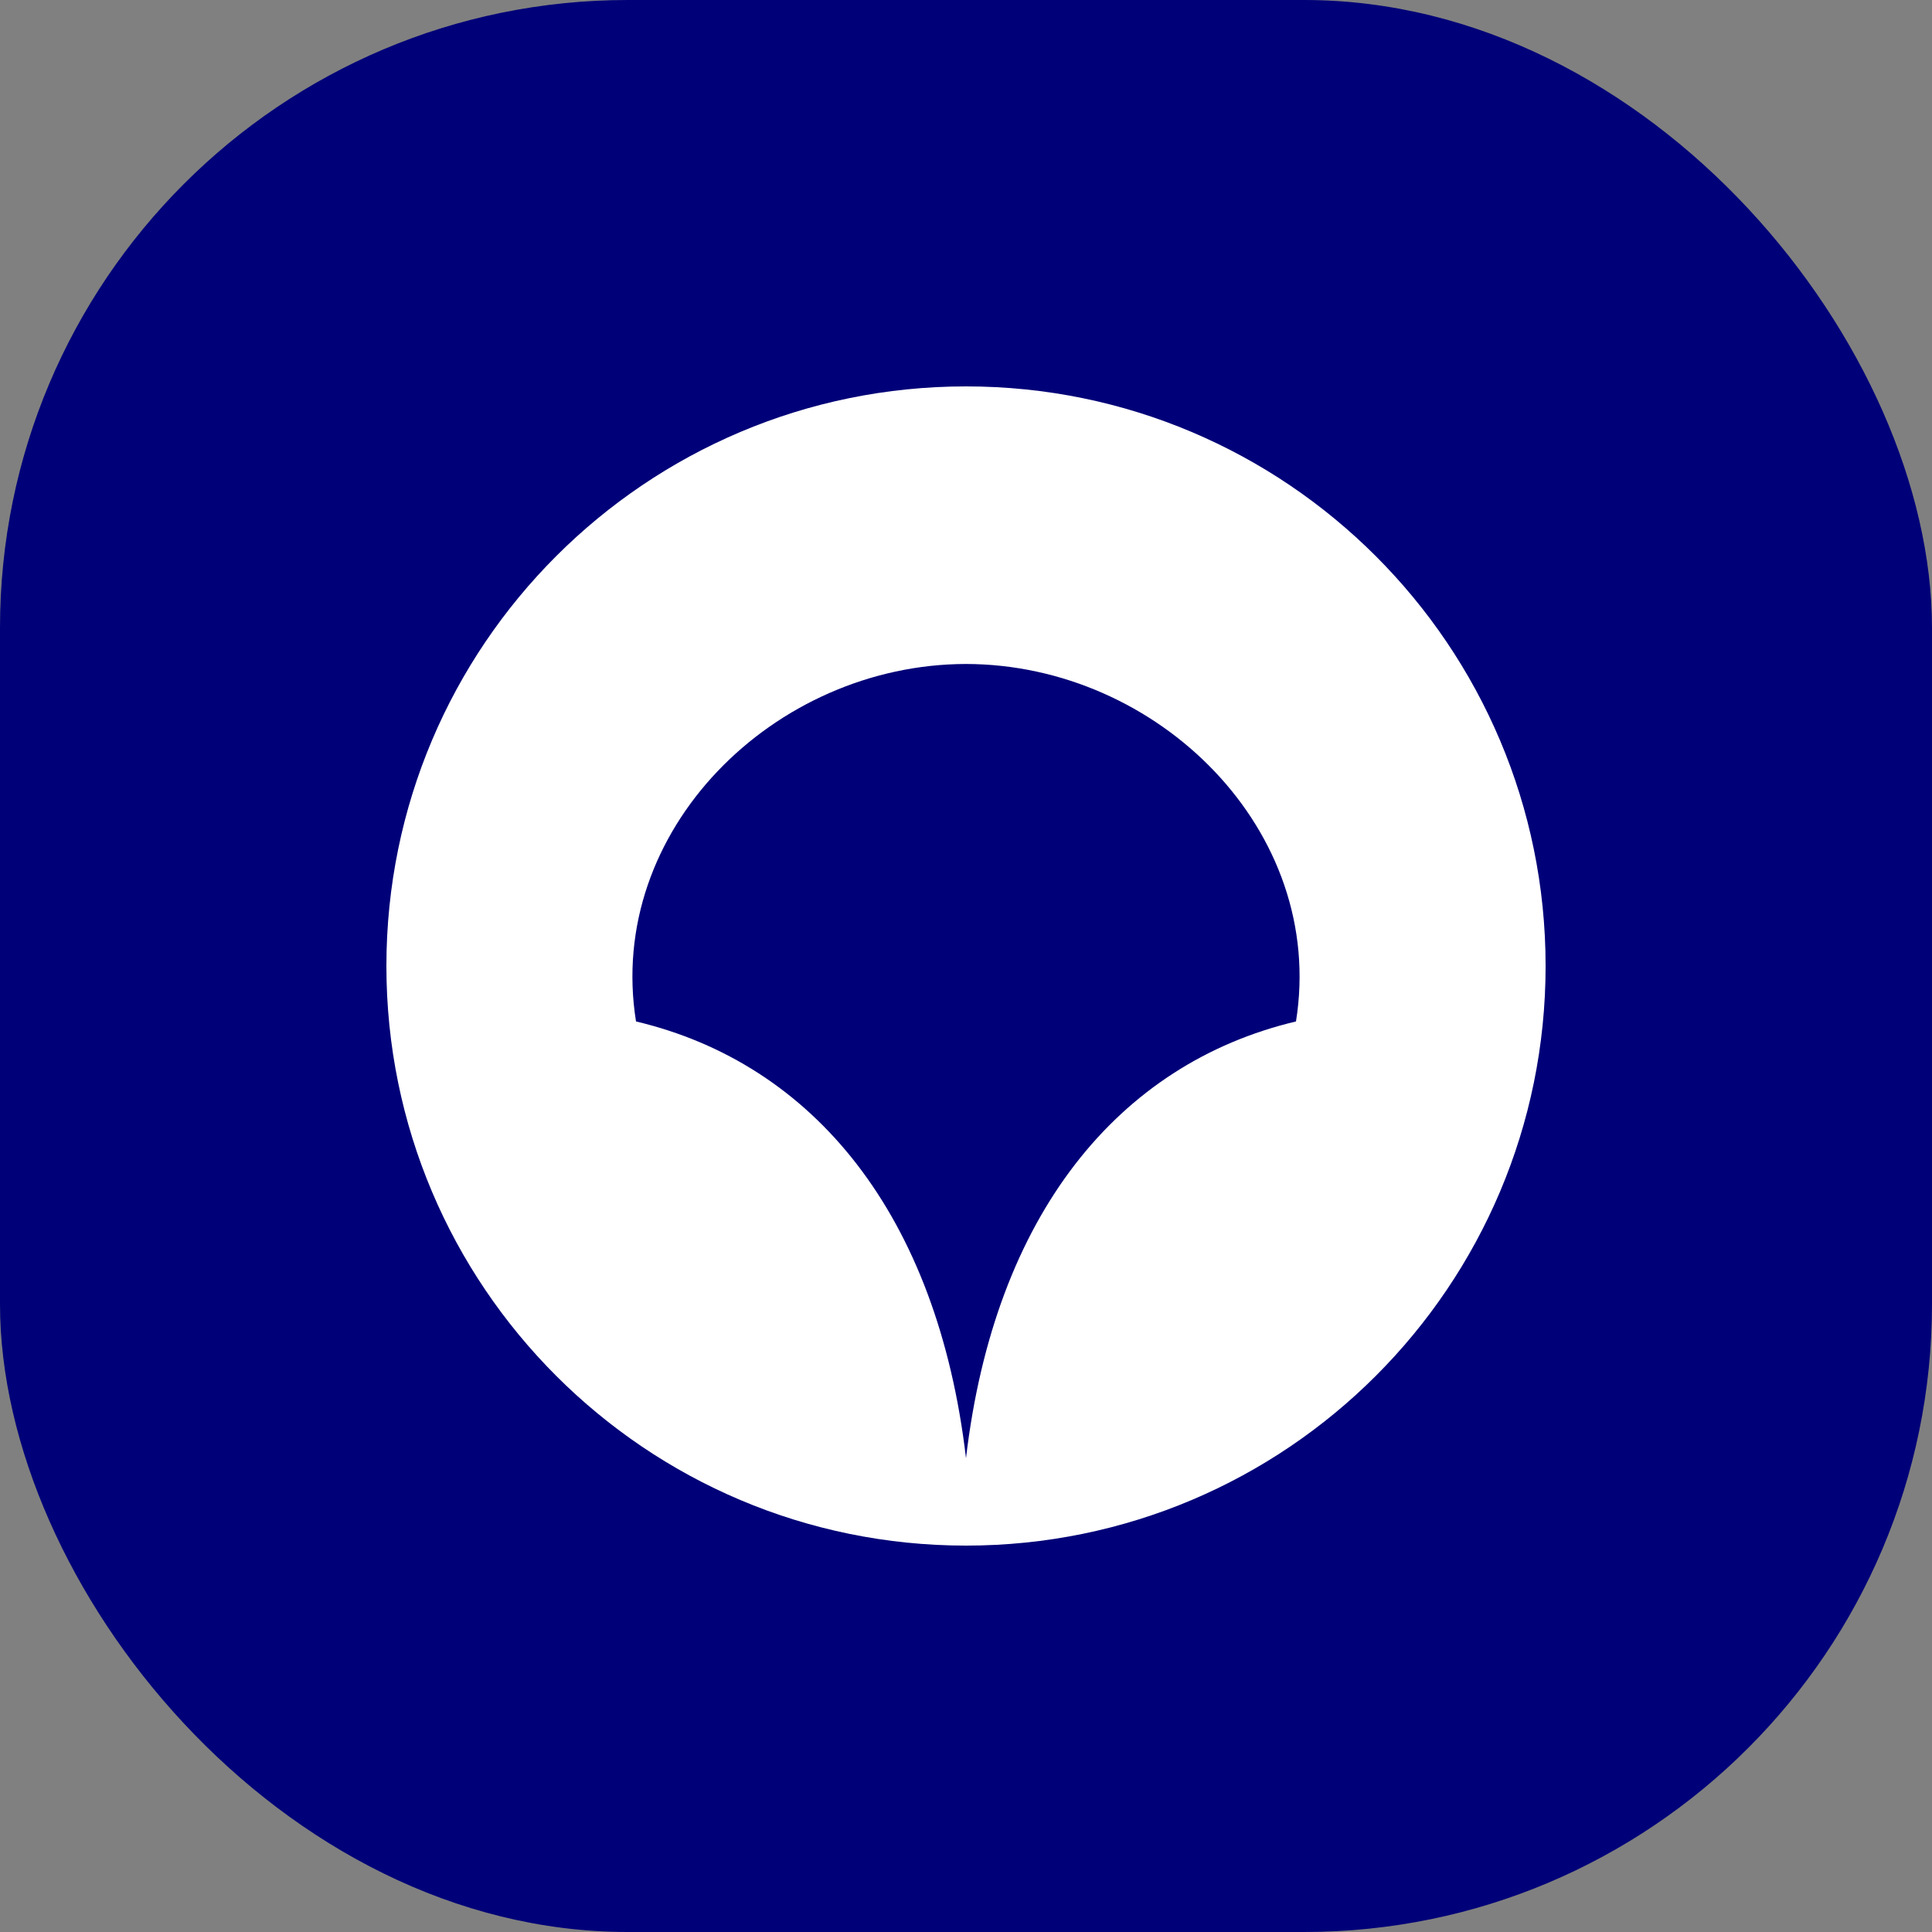
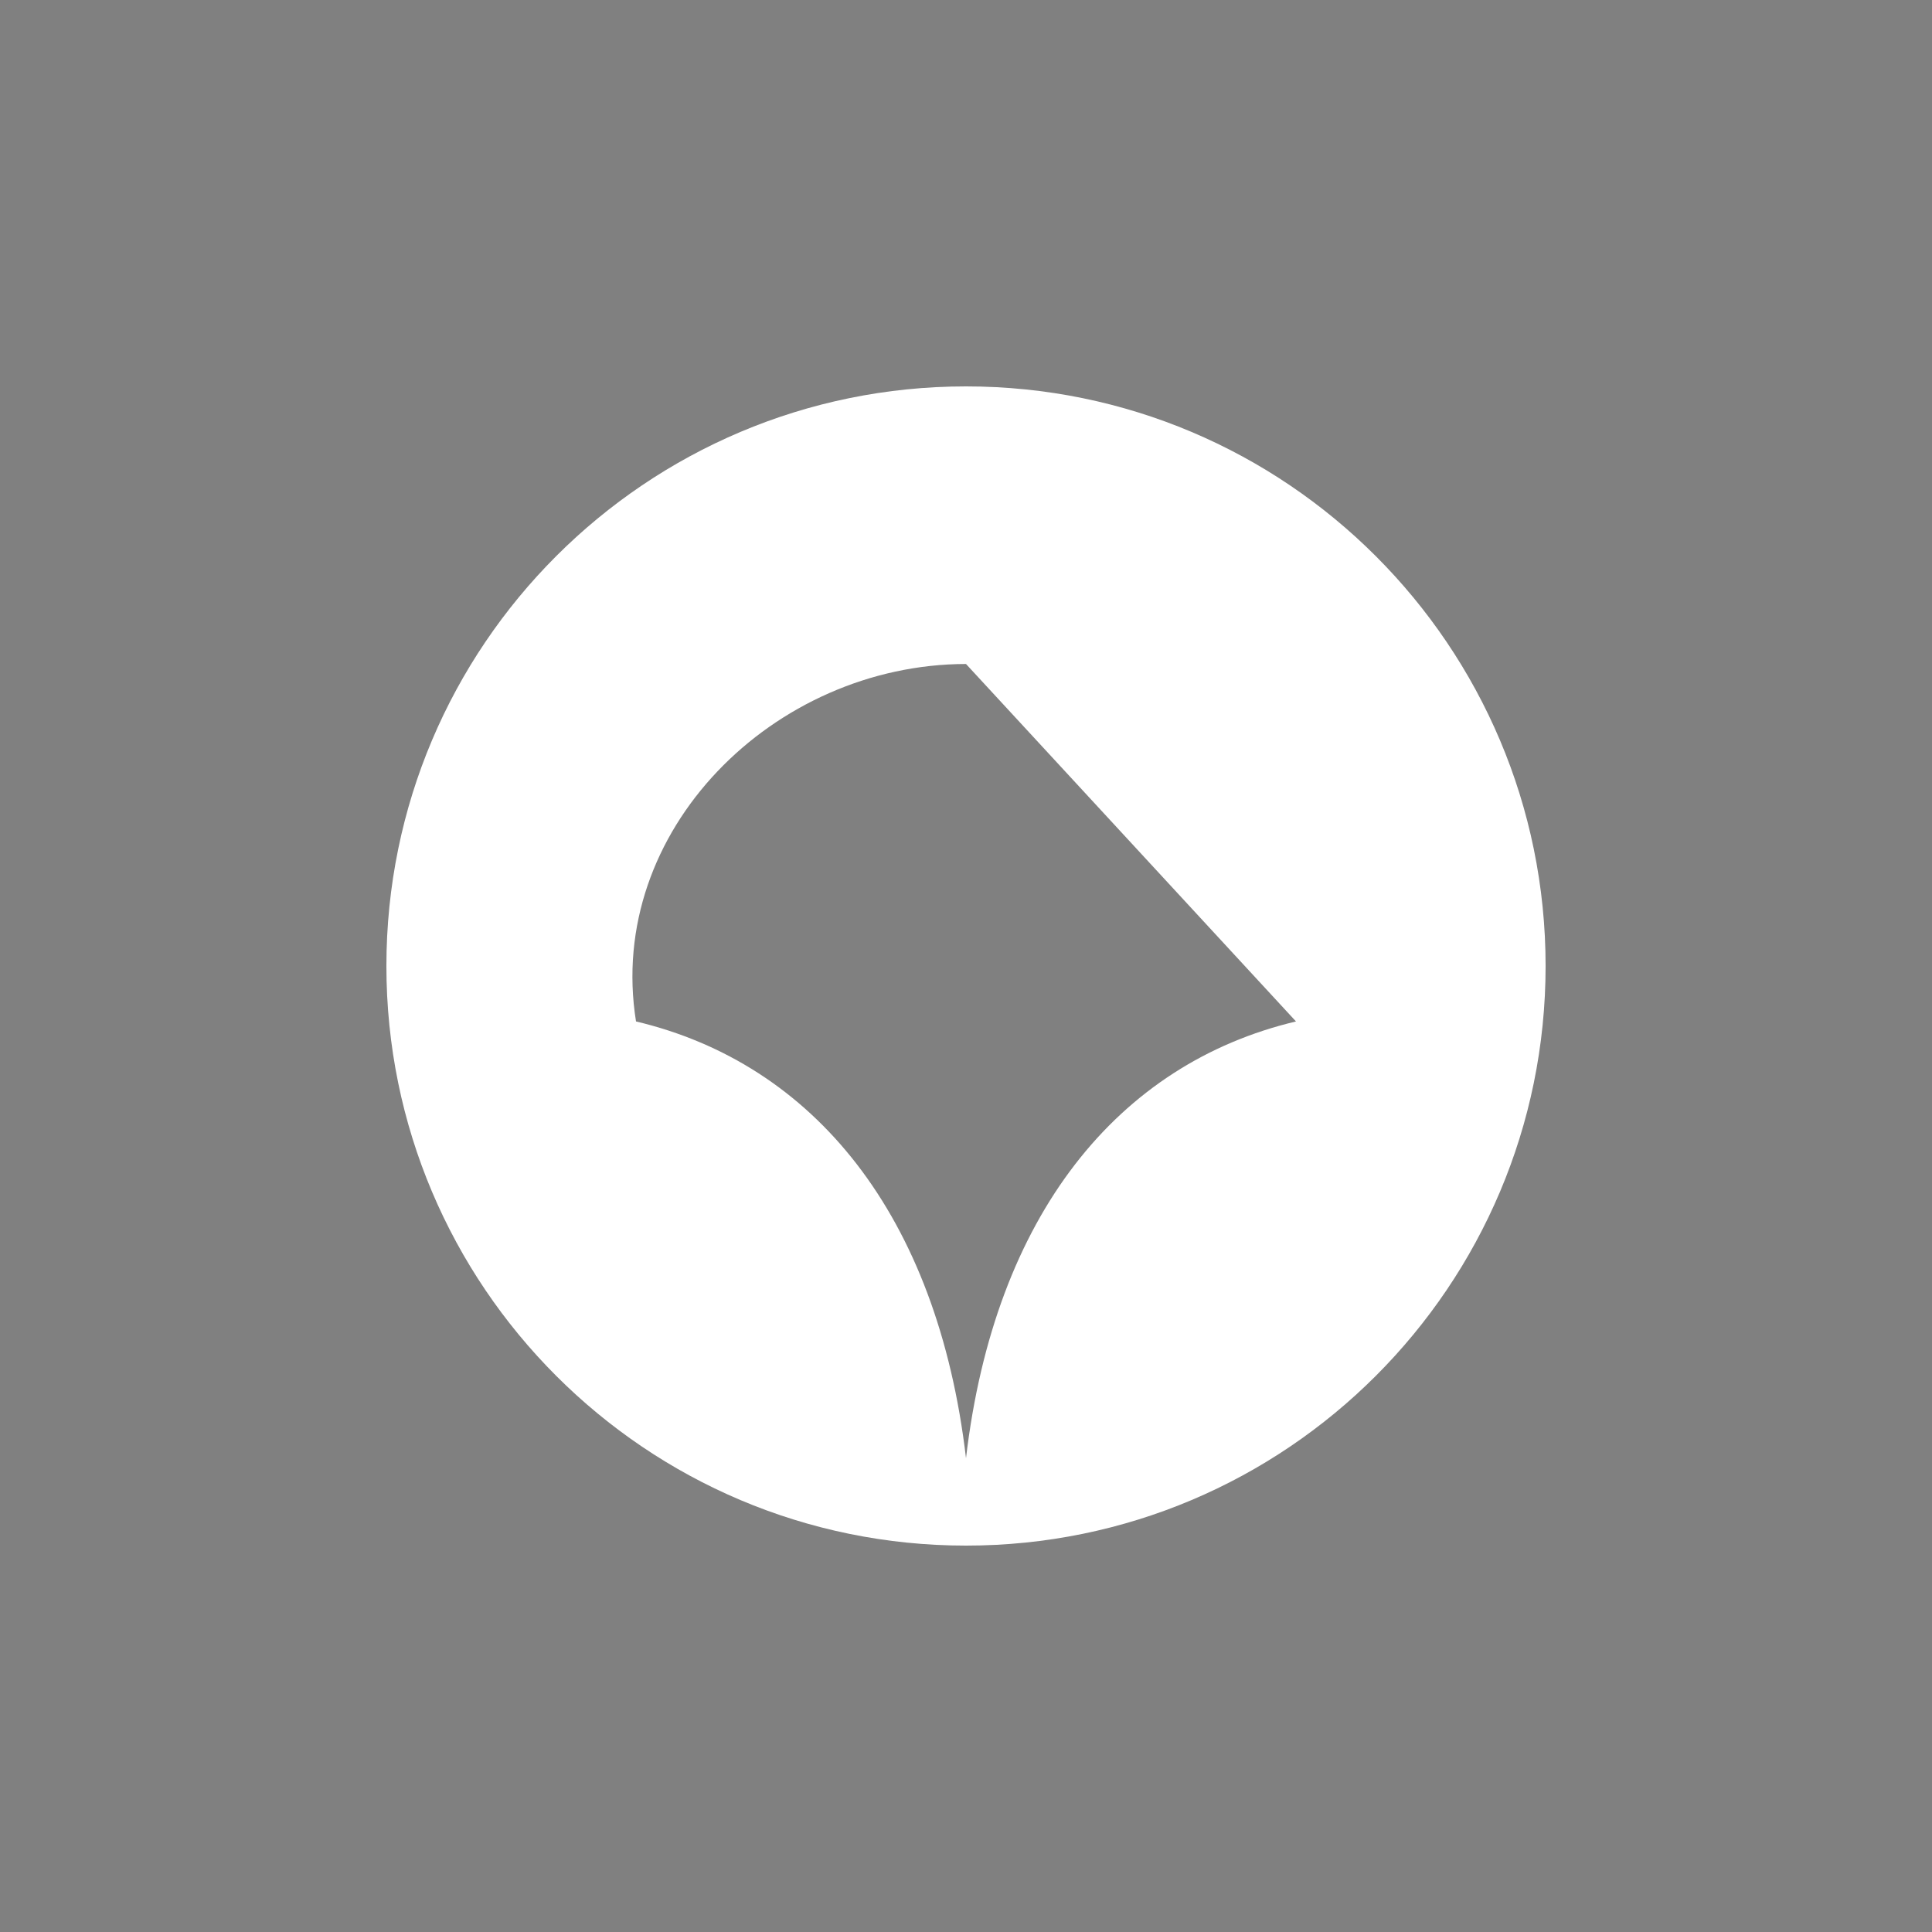
<svg xmlns="http://www.w3.org/2000/svg" width="40" height="40" viewBox="0 0 40 40" fill="none">
  <rect x="0" y="0" width="40" height="40" fill="#808080" stroke="none" />
-   <rect width="40" height="40" rx="13" fill="#000078" />
-   <path fill-rule="evenodd" clip-rule="evenodd" d="M32 20C32 13.373 26.627 8 20 8C13.372 8 8 13.373 8 20C8 26.627 13.373 32 20 32C26.628 32 32 26.627 32 20ZM26.832 21.148C23.154 22.021 20.592 25.15 20 30.19C19.408 25.15 16.846 22.021 13.168 21.148C12.536 17.203 16.019 13.753 20 13.747C23.981 13.753 27.464 17.203 26.832 21.148Z" fill="white" />
+   <path fill-rule="evenodd" clip-rule="evenodd" d="M32 20C32 13.373 26.627 8 20 8C13.372 8 8 13.373 8 20C8 26.627 13.373 32 20 32C26.628 32 32 26.627 32 20ZM26.832 21.148C23.154 22.021 20.592 25.15 20 30.19C19.408 25.15 16.846 22.021 13.168 21.148C12.536 17.203 16.019 13.753 20 13.747Z" fill="white" />
</svg>